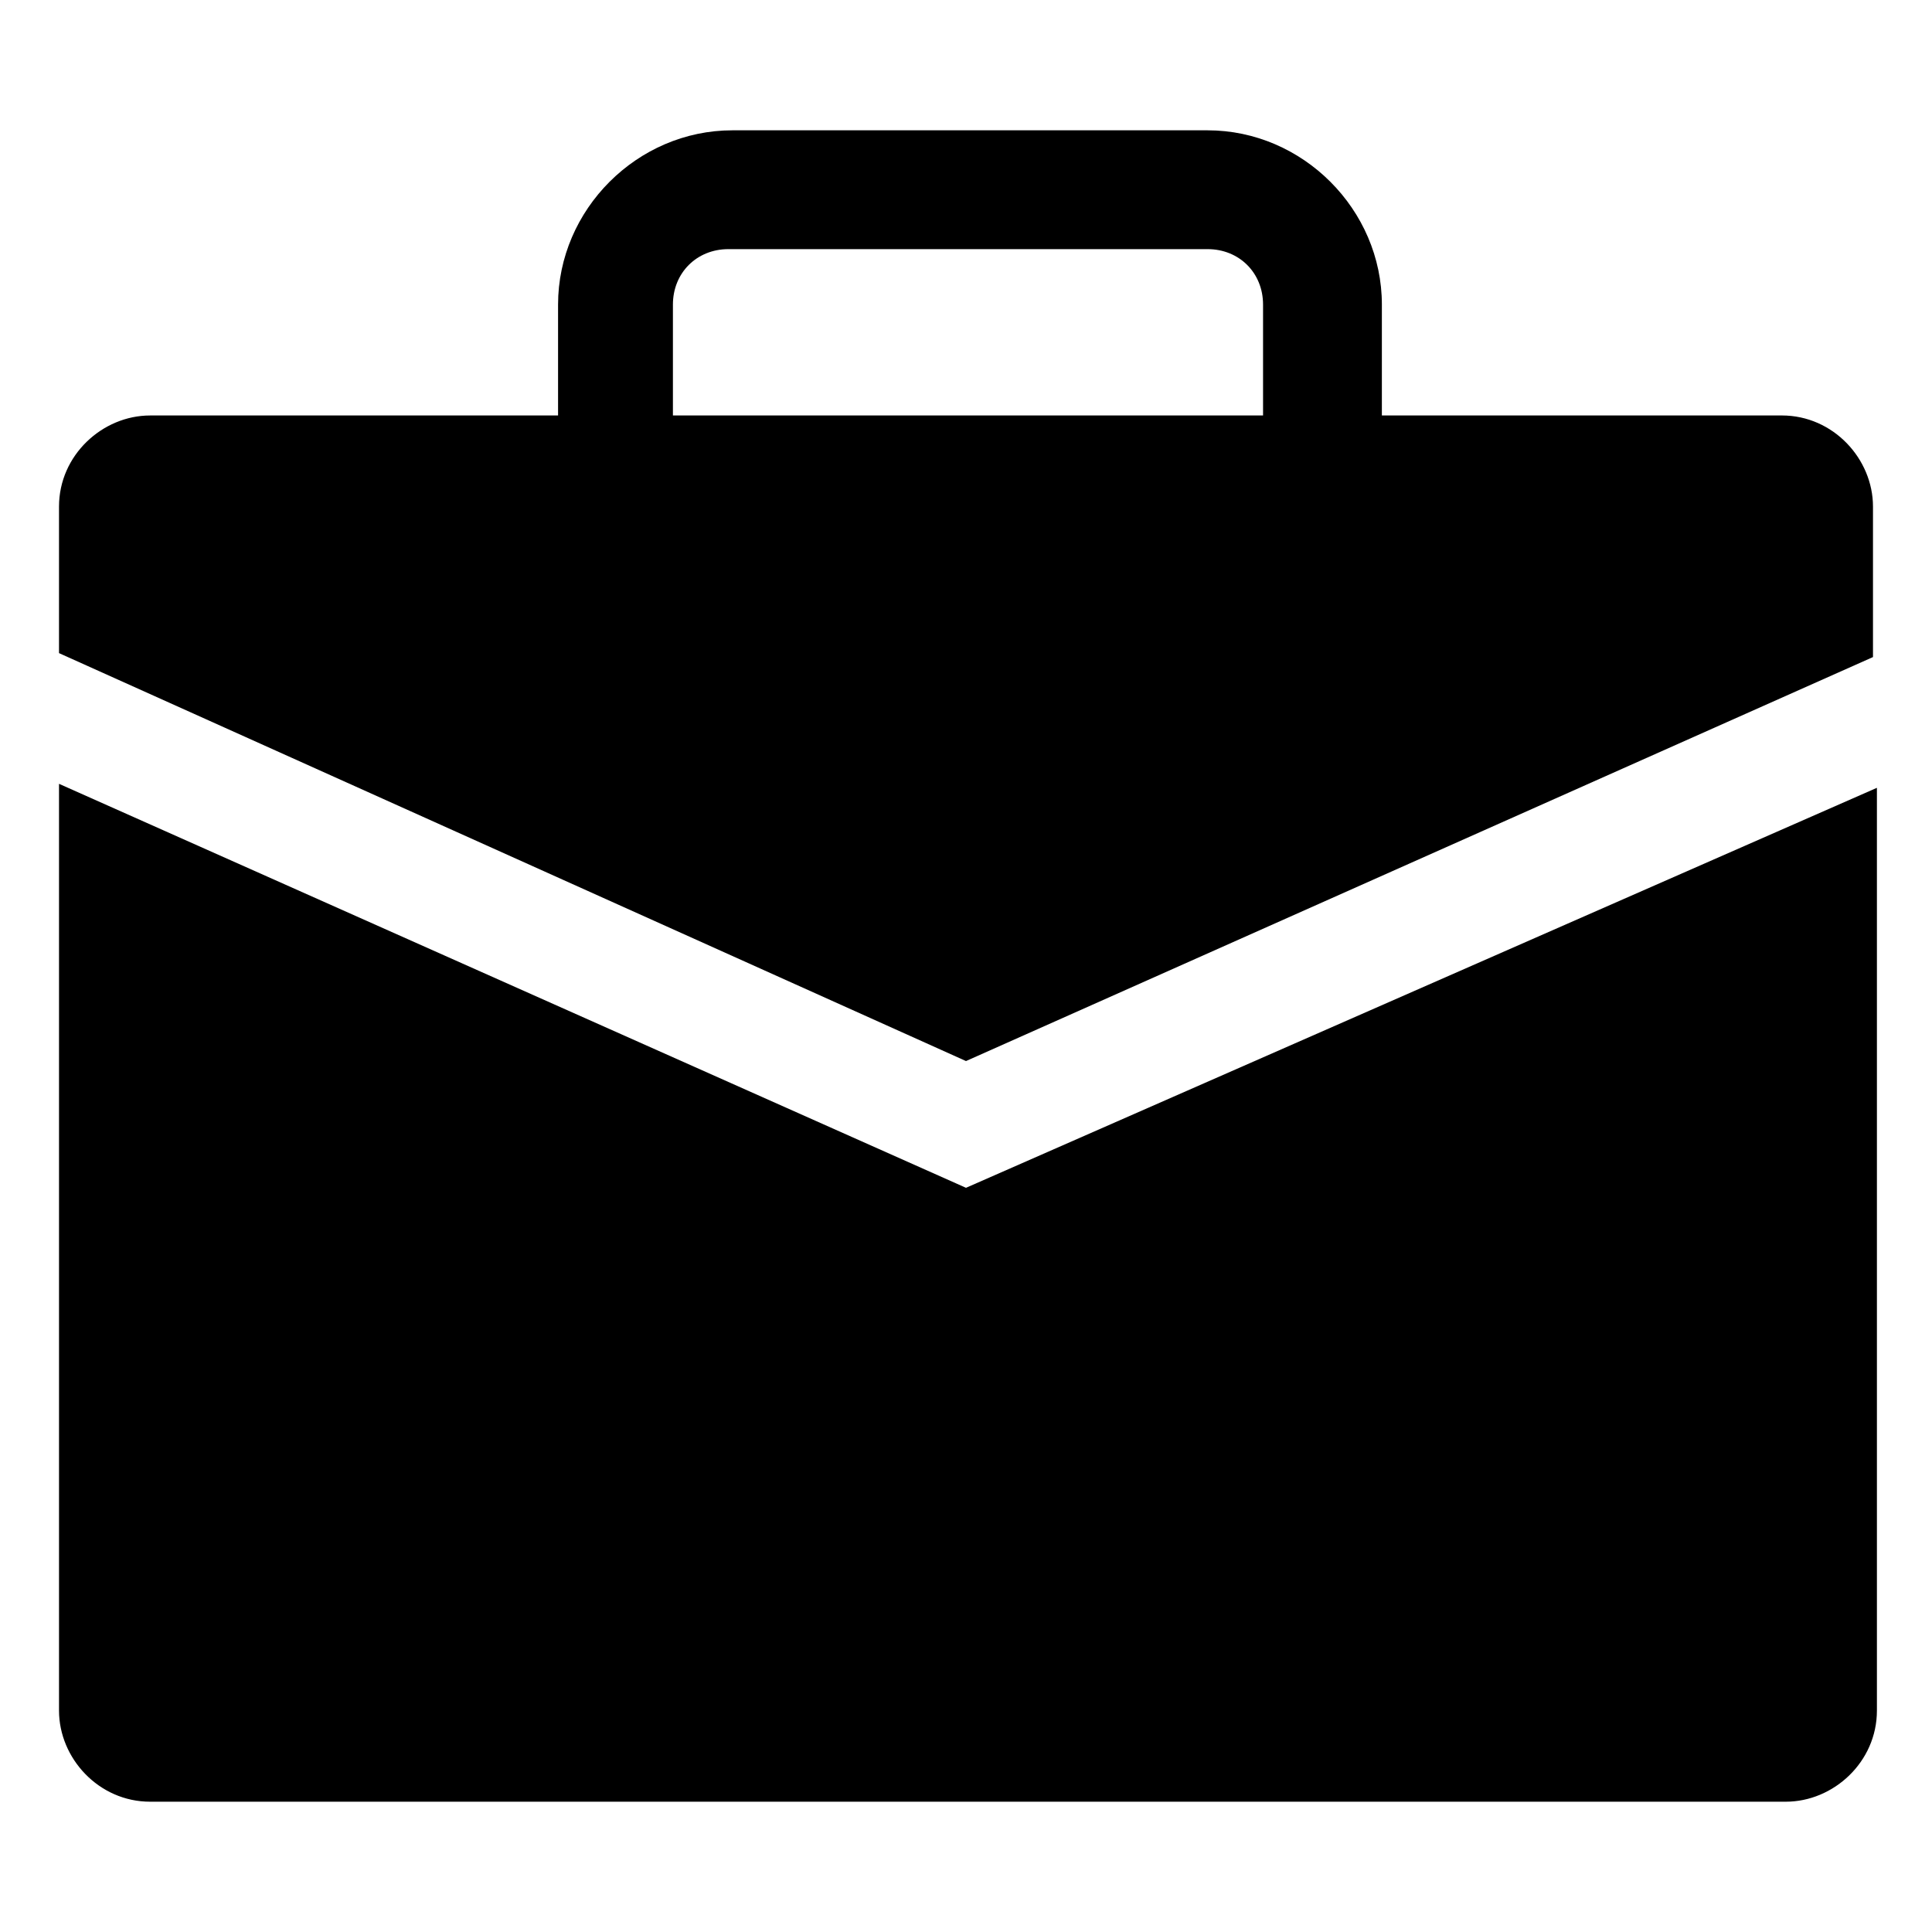
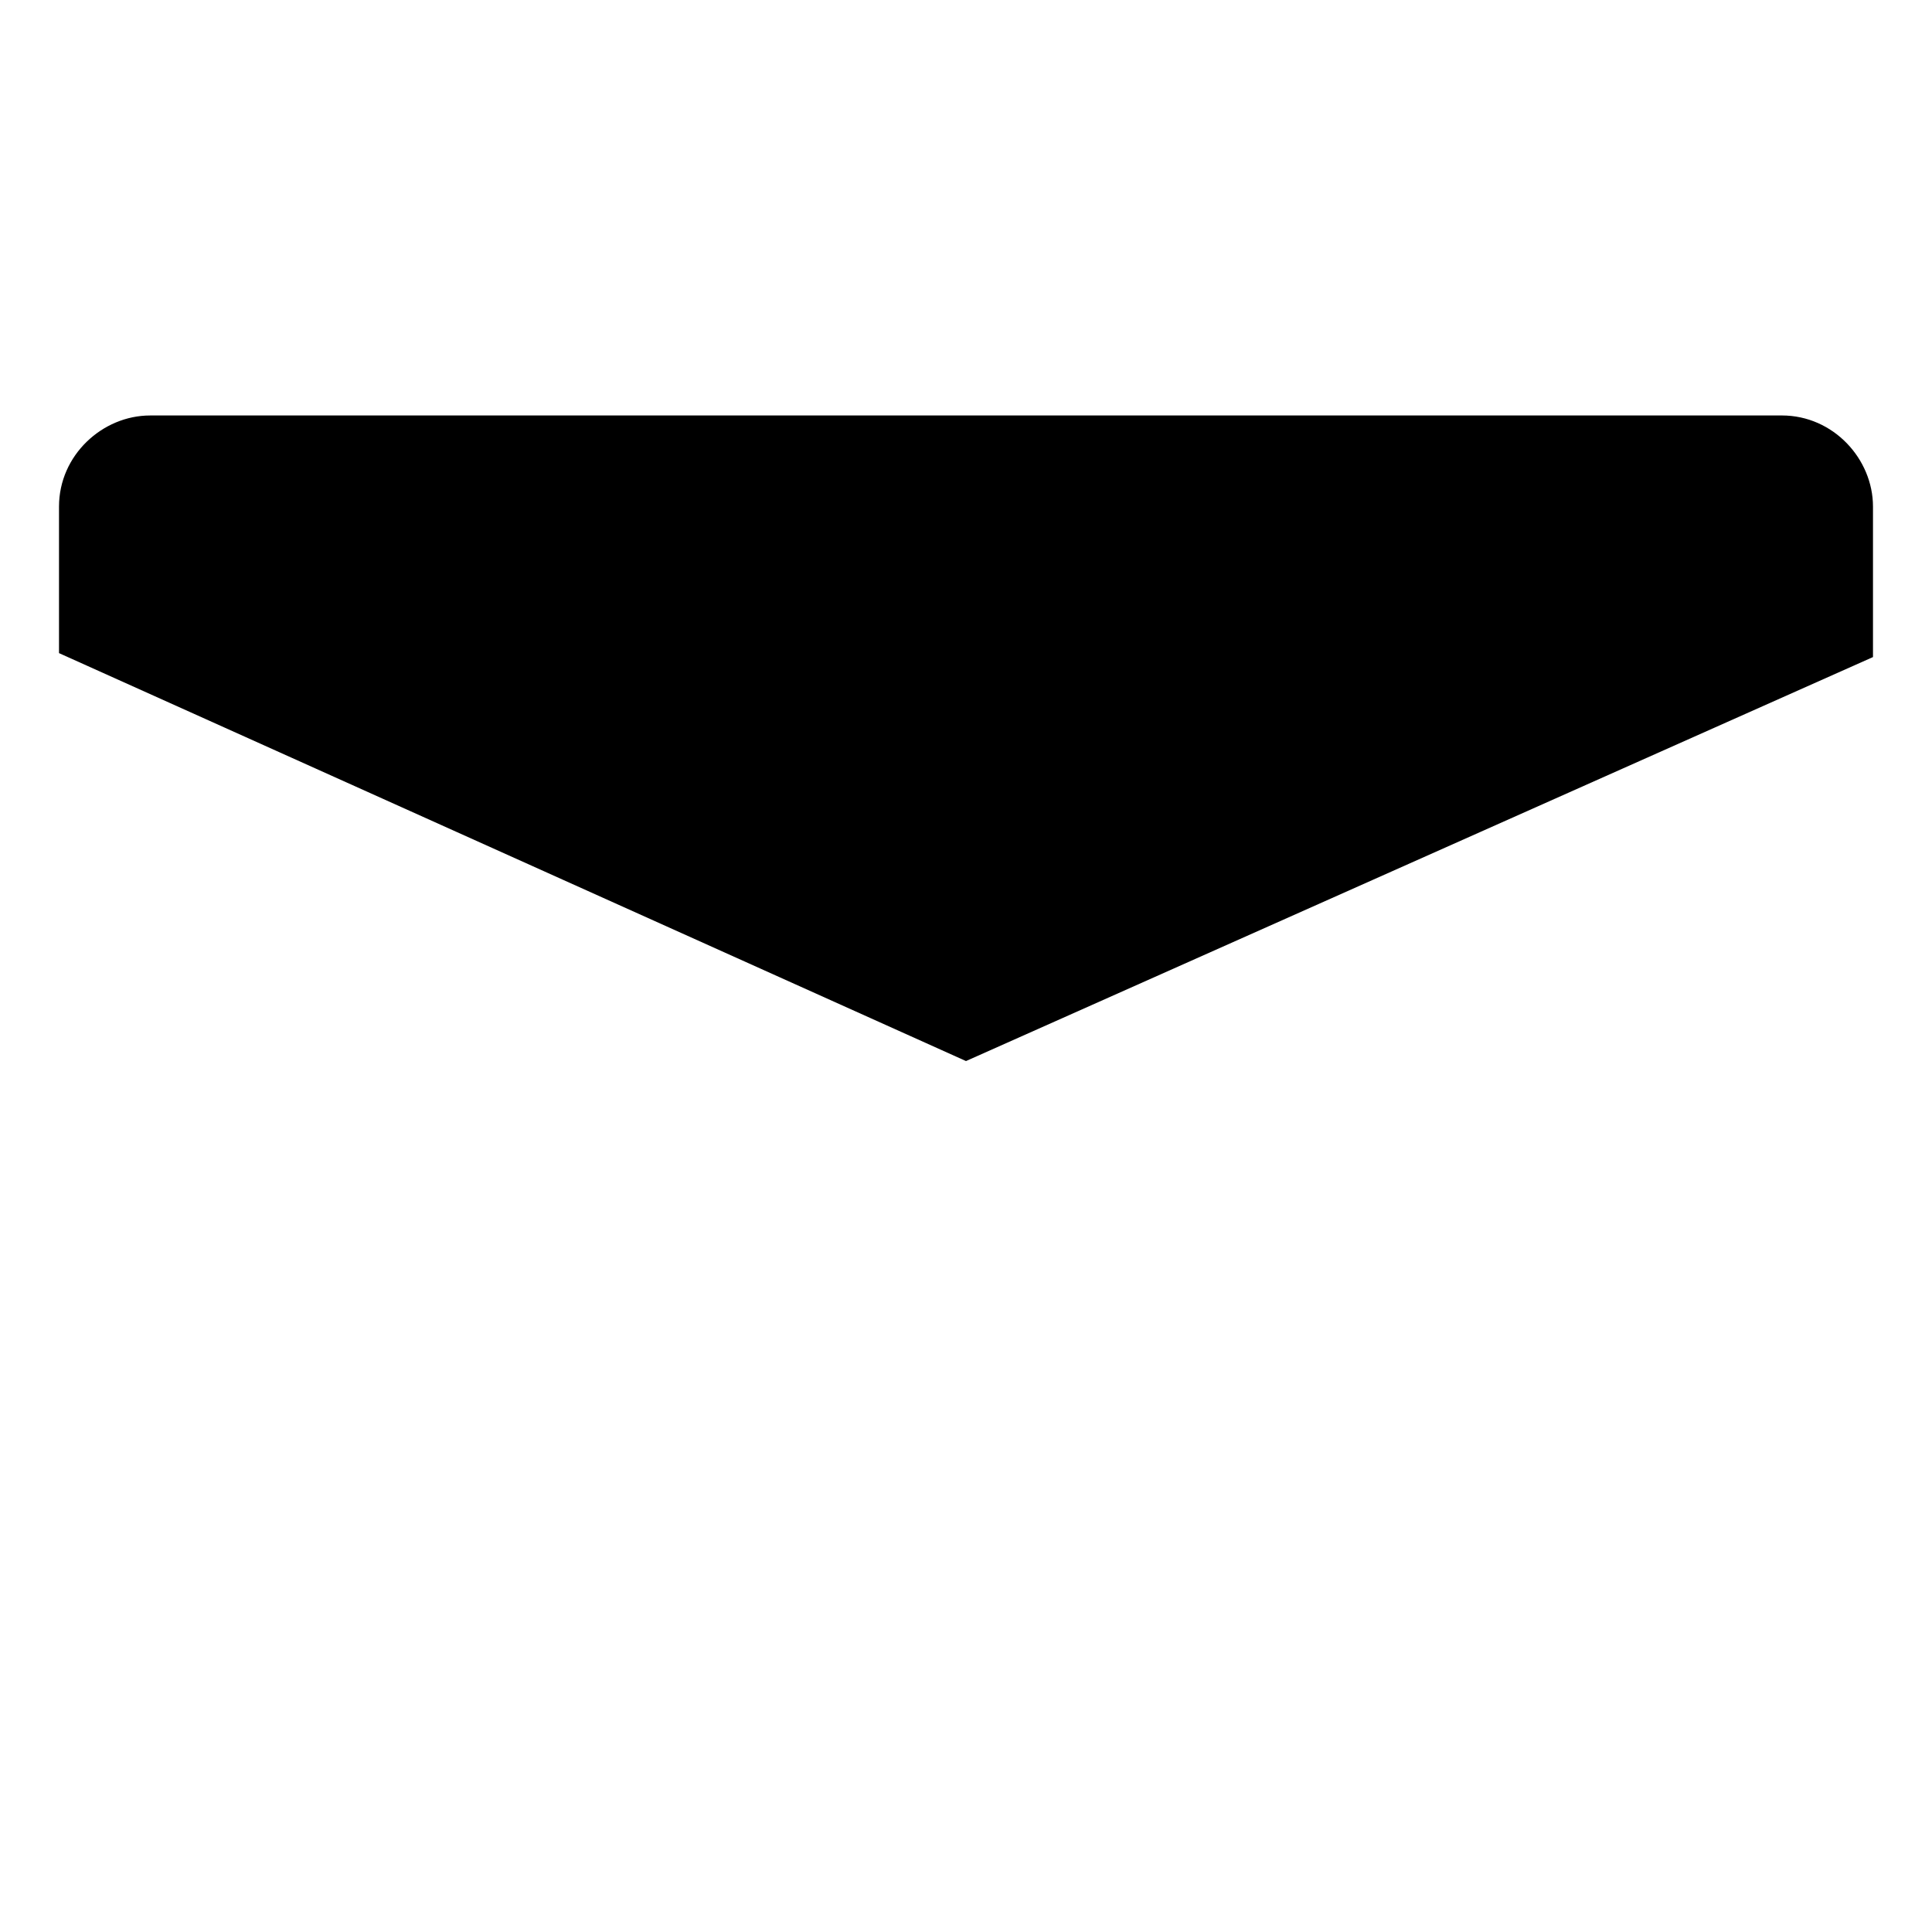
<svg xmlns="http://www.w3.org/2000/svg" fill="#000000" width="800px" height="800px" version="1.1" viewBox="144 144 512 512">
  <g>
    <path d="m400 425.19 240.36-107.06v-39.887c0-12.594-10.496-24.141-24.141-24.141l-432.44 0.004c-12.594 0-24.141 10.496-24.141 24.141v38.836z" />
-     <path d="m400 458.78-240.36-107.06v245.61c0 12.594 10.496 24.141 24.141 24.141h433.48c12.594 0 24.141-10.496 24.141-24.141v-244.55z" />
-     <path d="m509.16 301.34h-30.438v-76.621c0-8.398-6.297-14.695-14.695-14.695h-127c-8.398 0-14.695 6.297-14.695 14.695v76.621h-30.438v-76.621c0-25.191 20.992-46.184 46.184-46.184h125.95c25.191 0 46.184 20.992 46.184 46.184l-0.004 76.621z" />
  </g>
</svg>